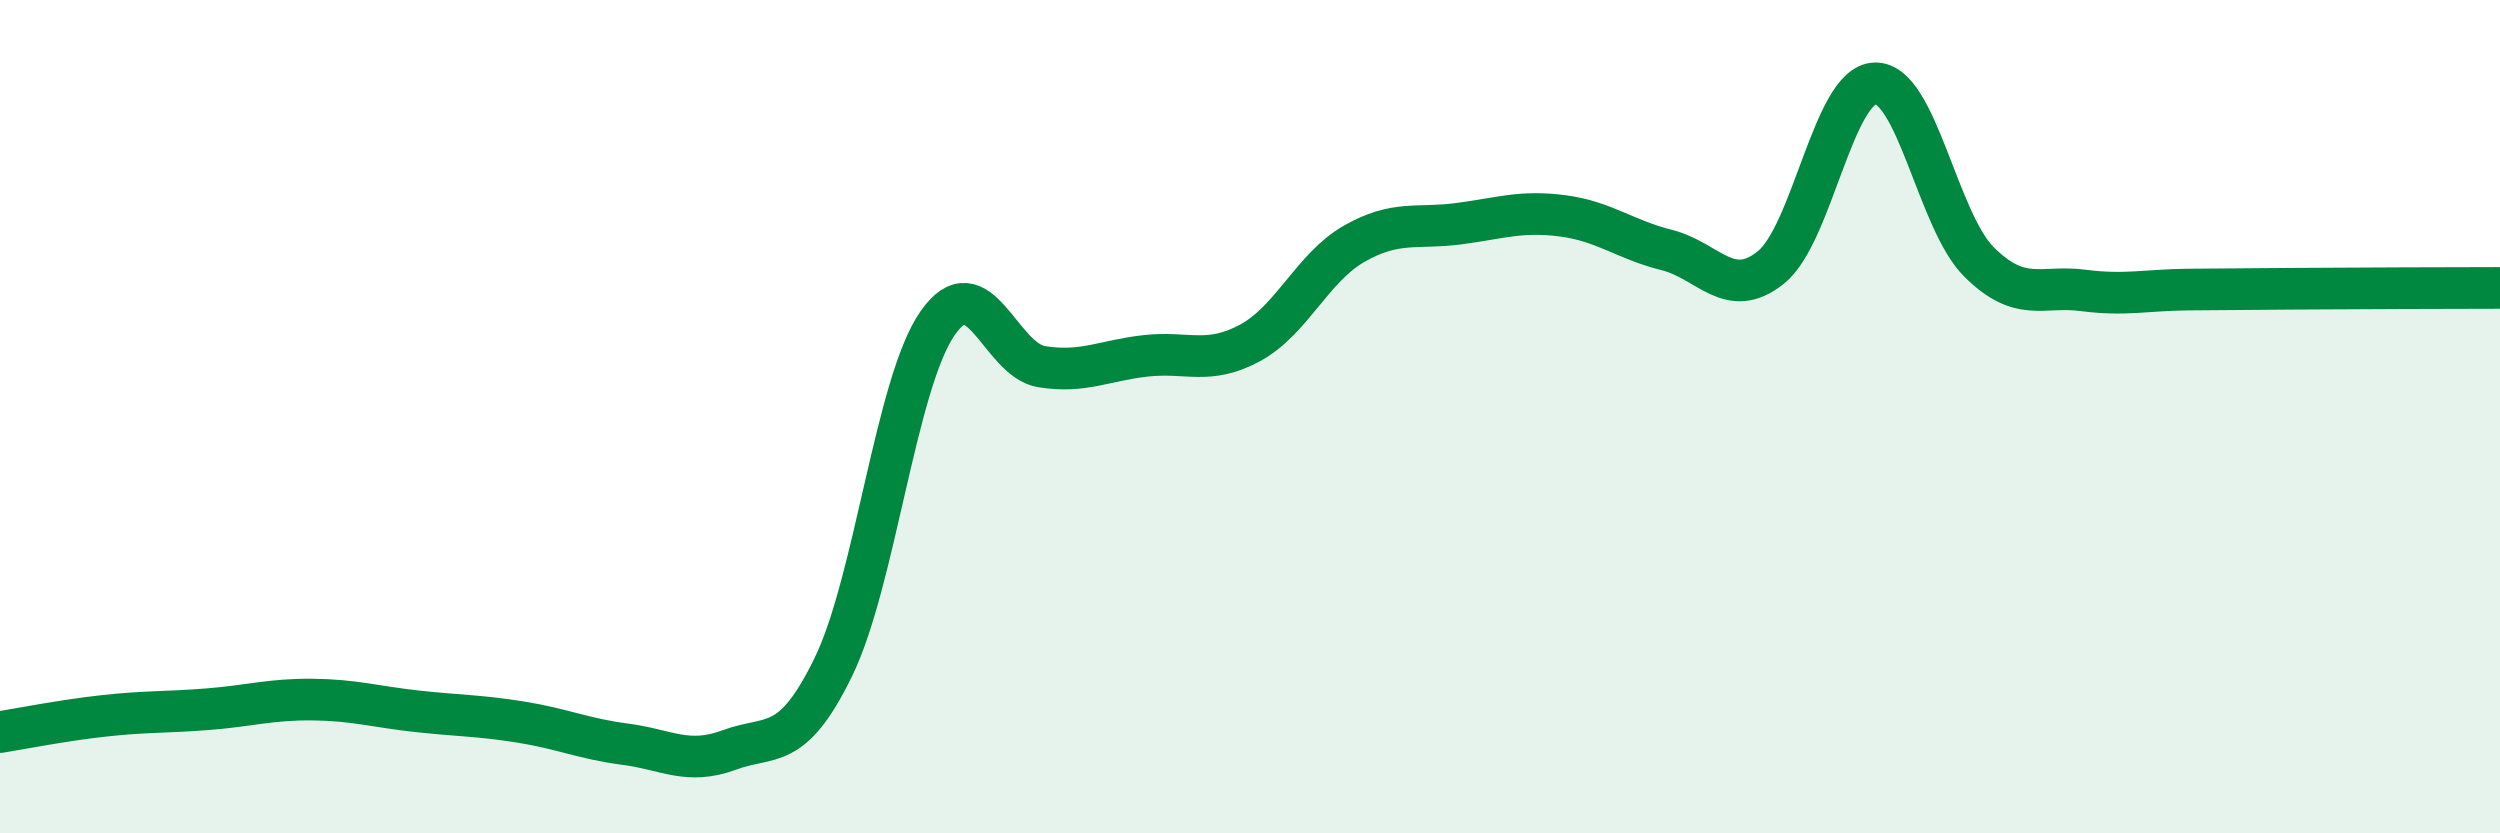
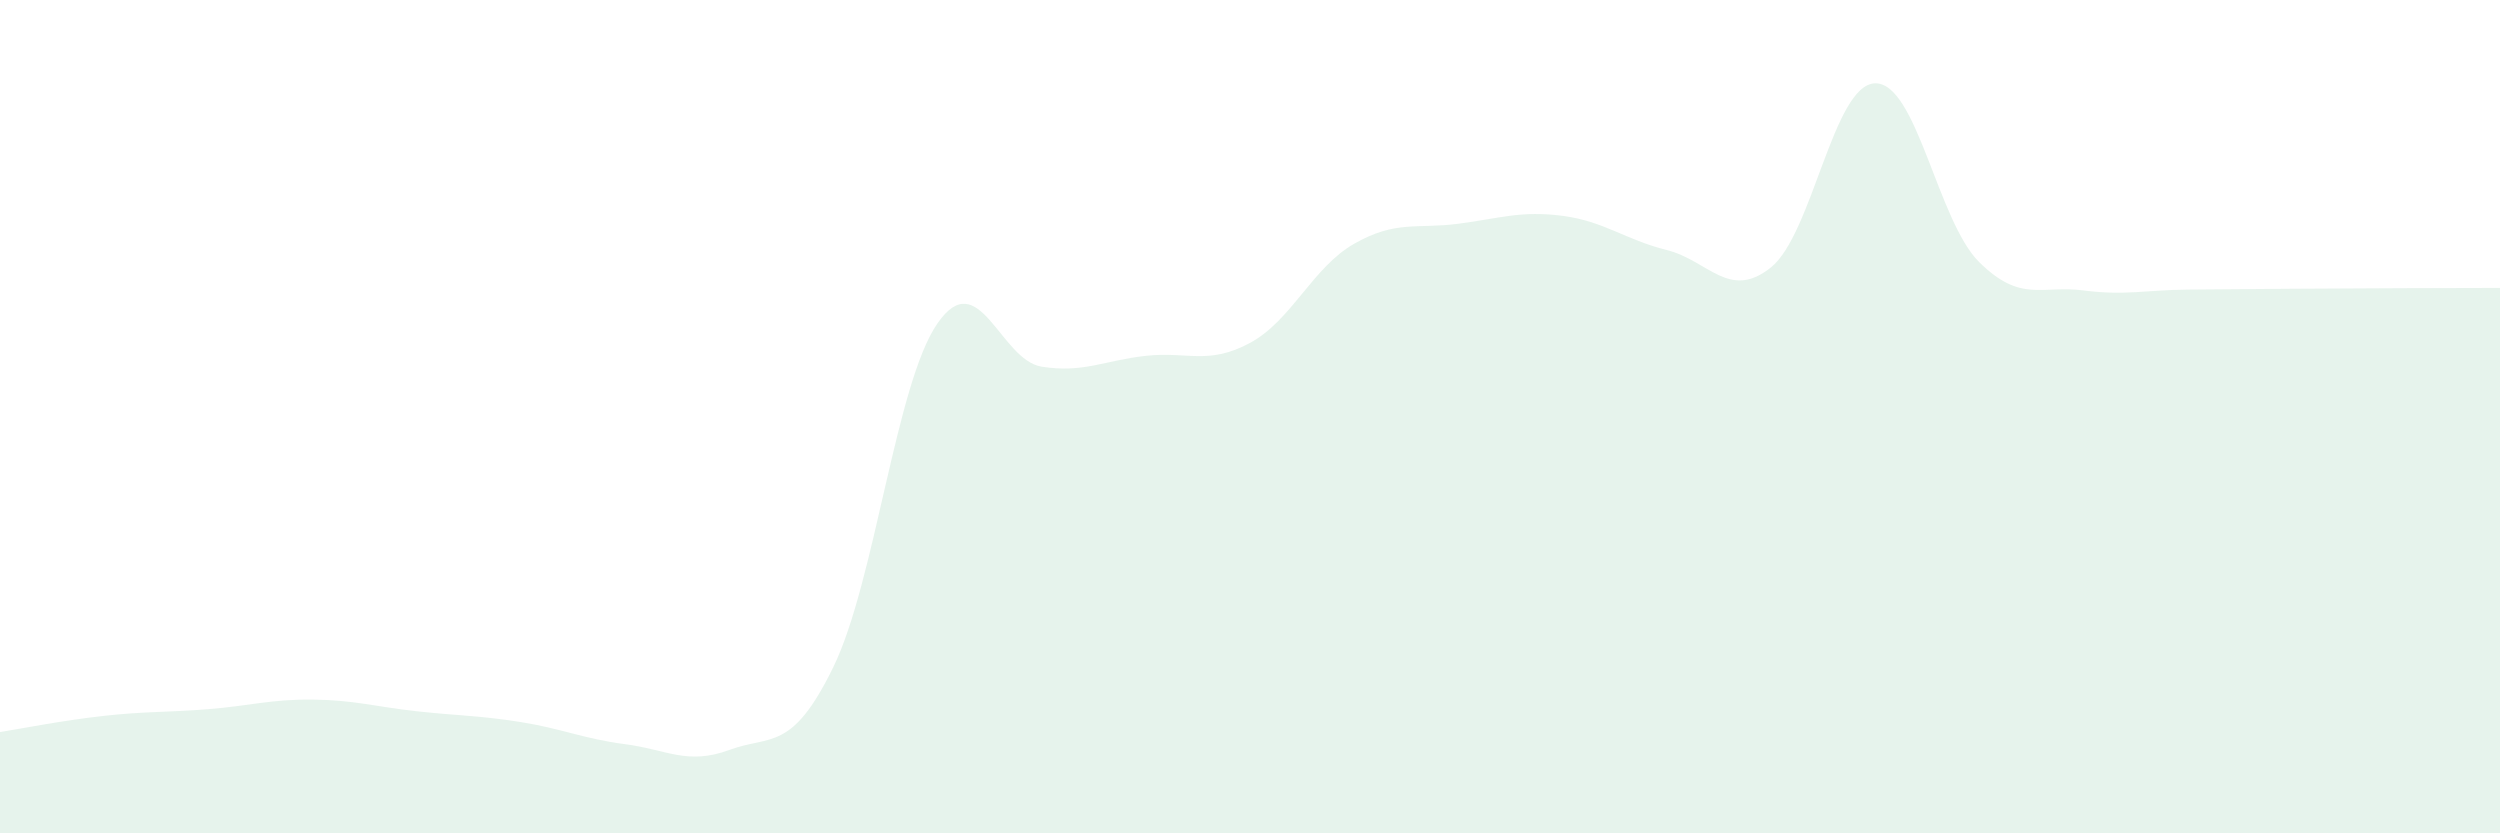
<svg xmlns="http://www.w3.org/2000/svg" width="60" height="20" viewBox="0 0 60 20">
  <path d="M 0,17.57 C 0.5,17.49 1.5,17.29 2.5,17.18 C 3.5,17.07 4,17.1 5,17.02 C 6,16.94 6.5,16.78 7.5,16.79 C 8.5,16.8 9,16.96 10,17.07 C 11,17.18 11.5,17.17 12.5,17.33 C 13.5,17.49 14,17.73 15,17.86 C 16,17.99 16.5,18.37 17.5,18 C 18.5,17.63 19,18.06 20,16.01 C 21,13.96 21.5,9.2 22.5,7.76 C 23.5,6.32 24,8.64 25,8.8 C 26,8.96 26.5,8.65 27.5,8.54 C 28.5,8.43 29,8.77 30,8.23 C 31,7.69 31.5,6.42 32.5,5.85 C 33.5,5.28 34,5.5 35,5.37 C 36,5.24 36.5,5.05 37.5,5.18 C 38.5,5.31 39,5.75 40,6 C 41,6.25 41.5,7.22 42.5,6.42 C 43.5,5.62 44,2.03 45,2 C 46,1.97 46.5,5.3 47.5,6.29 C 48.5,7.28 49,6.84 50,6.97 C 51,7.1 51.5,6.96 52.5,6.95 C 53.5,6.94 53.5,6.94 55,6.93 C 56.5,6.92 59,6.91 60,6.91L60 20L0 20Z" fill="#008740" opacity="0.1" stroke-linecap="round" stroke-linejoin="round" />
-   <path d="M 0,17.57 C 0.5,17.49 1.5,17.29 2.5,17.18 C 3.5,17.07 4,17.1 5,17.02 C 6,16.94 6.5,16.78 7.5,16.79 C 8.5,16.8 9,16.96 10,17.07 C 11,17.18 11.5,17.17 12.5,17.33 C 13.5,17.49 14,17.73 15,17.86 C 16,17.99 16.5,18.37 17.5,18 C 18.5,17.63 19,18.06 20,16.01 C 21,13.96 21.5,9.2 22.5,7.76 C 23.5,6.32 24,8.64 25,8.8 C 26,8.96 26.5,8.65 27.5,8.54 C 28.5,8.43 29,8.77 30,8.23 C 31,7.69 31.5,6.42 32.5,5.85 C 33.5,5.28 34,5.5 35,5.37 C 36,5.24 36.5,5.05 37.5,5.18 C 38.5,5.31 39,5.75 40,6 C 41,6.25 41.5,7.22 42.5,6.42 C 43.5,5.62 44,2.03 45,2 C 46,1.97 46.5,5.3 47.5,6.29 C 48.5,7.28 49,6.84 50,6.97 C 51,7.1 51.5,6.96 52.5,6.95 C 53.5,6.94 53.5,6.94 55,6.93 C 56.5,6.92 59,6.91 60,6.91" stroke="#008740" stroke-width="1" fill="none" stroke-linecap="round" stroke-linejoin="round" />
</svg>